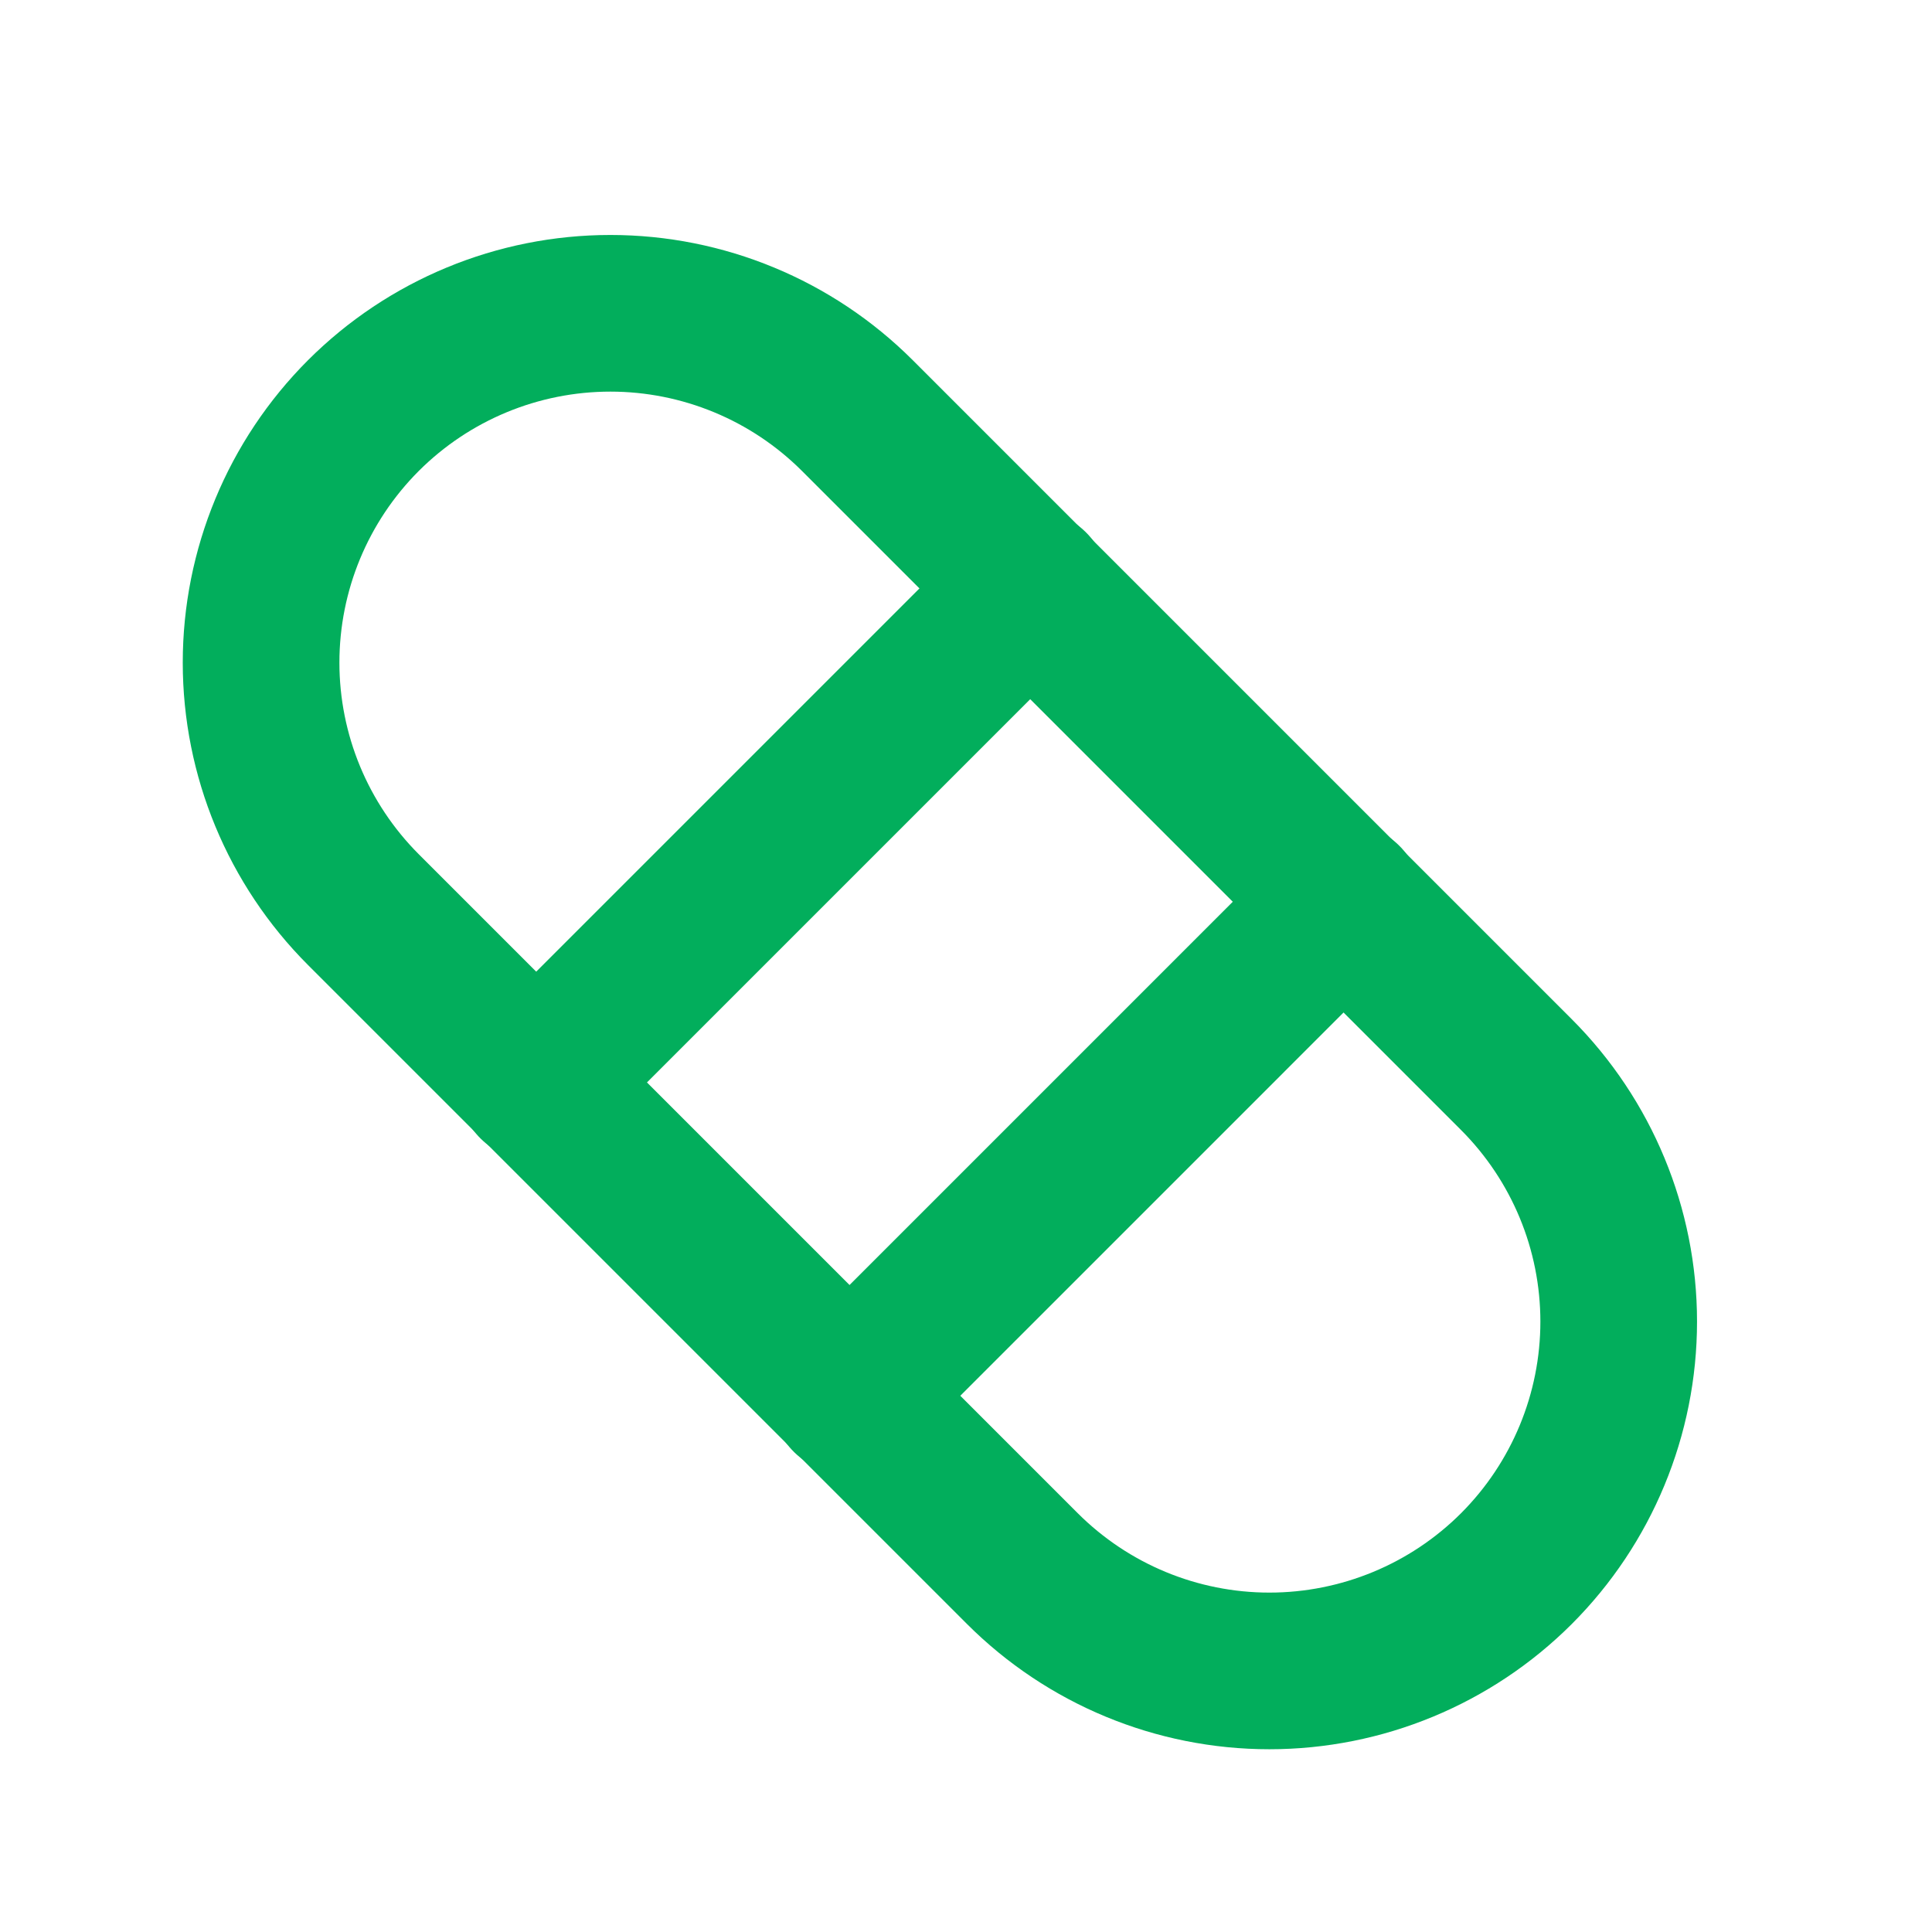
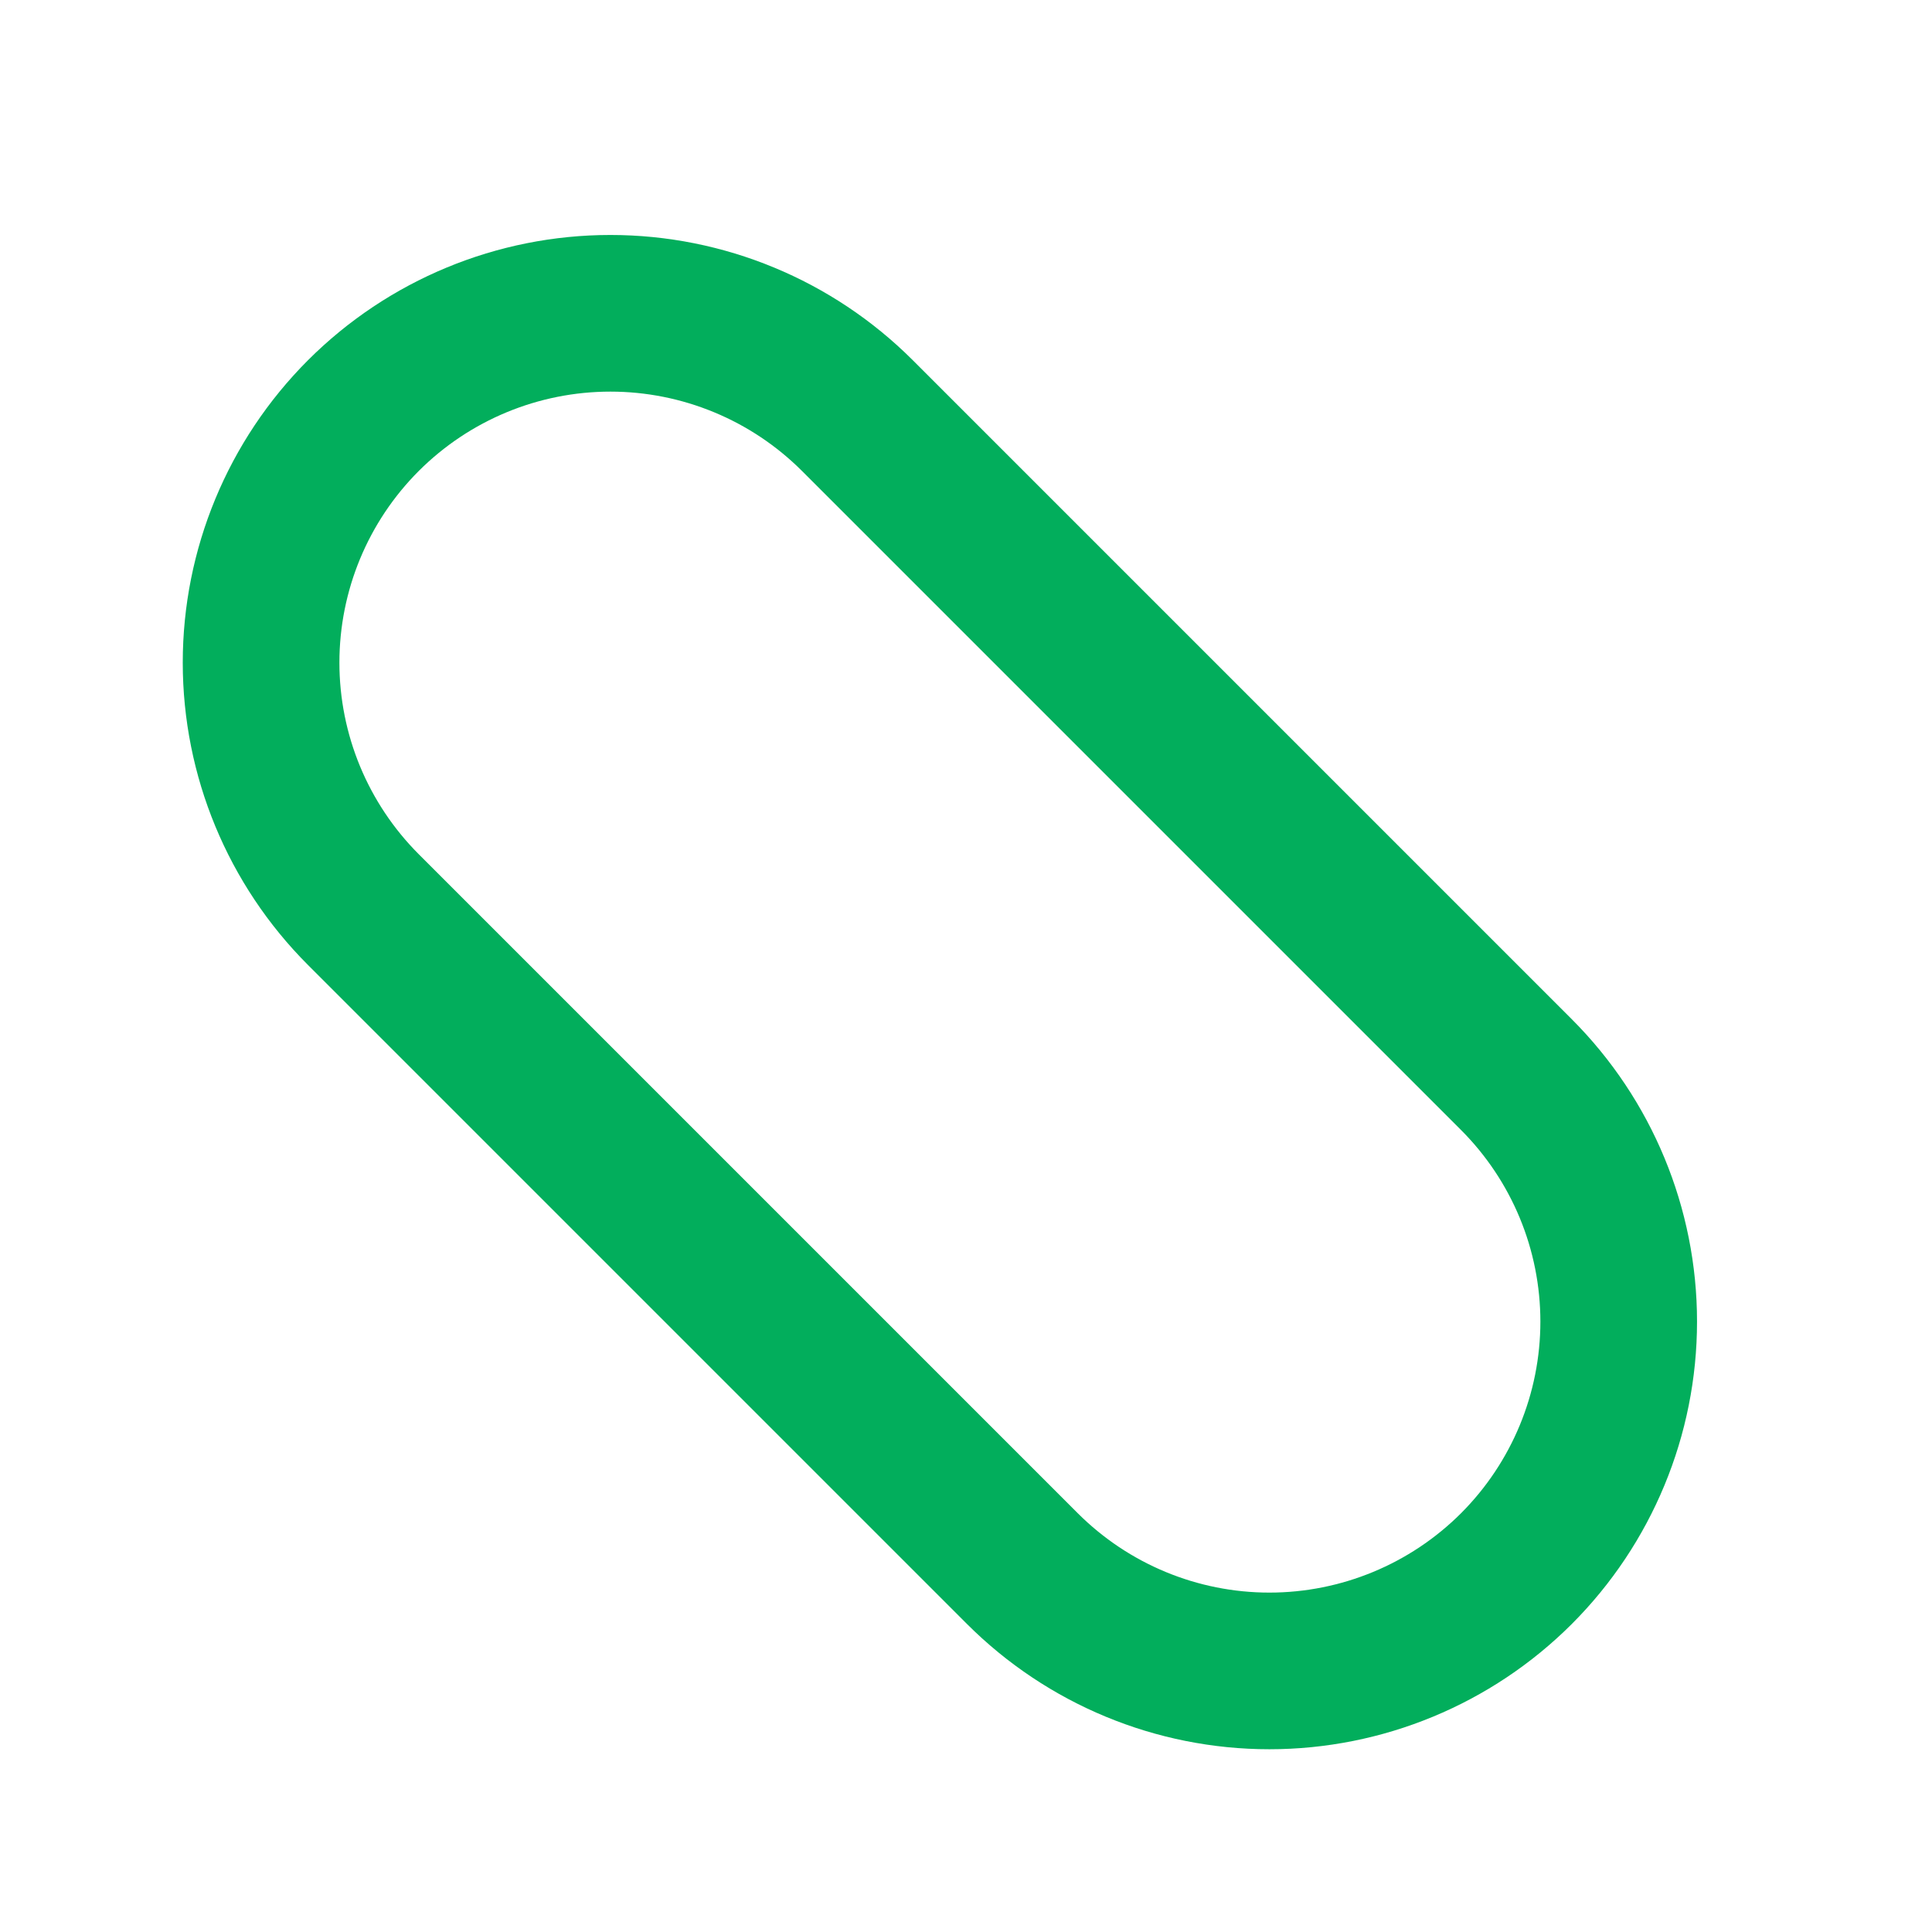
<svg xmlns="http://www.w3.org/2000/svg" width="37" height="37" viewBox="0 0 37 37" fill="none">
-   <path d="M10.26 20.739L19.74 11.259" stroke="#02AE5C" stroke-width="3" stroke-linecap="round" stroke-linejoin="round" />
-   <path d="M16.26 26.74L25.74 17.26" stroke="#02AE5C" stroke-width="3" stroke-linecap="round" stroke-linejoin="round" />
  <path d="M19.58 30.041C20.835 31.295 22.536 32 24.31 32C26.084 32 27.786 31.295 29.041 30.041C30.295 28.786 31 27.084 31 25.31C31 23.536 30.295 21.835 29.041 20.58L16.42 7.959C15.165 6.705 13.464 6 11.69 6C9.915 6 8.214 6.705 6.959 7.959C5.705 9.214 5 10.915 5 12.69C5 14.464 5.705 16.165 6.959 17.42L19.58 30.041Z" stroke="#02AE5C" stroke-width="3" stroke-linecap="round" stroke-linejoin="round" />
</svg>